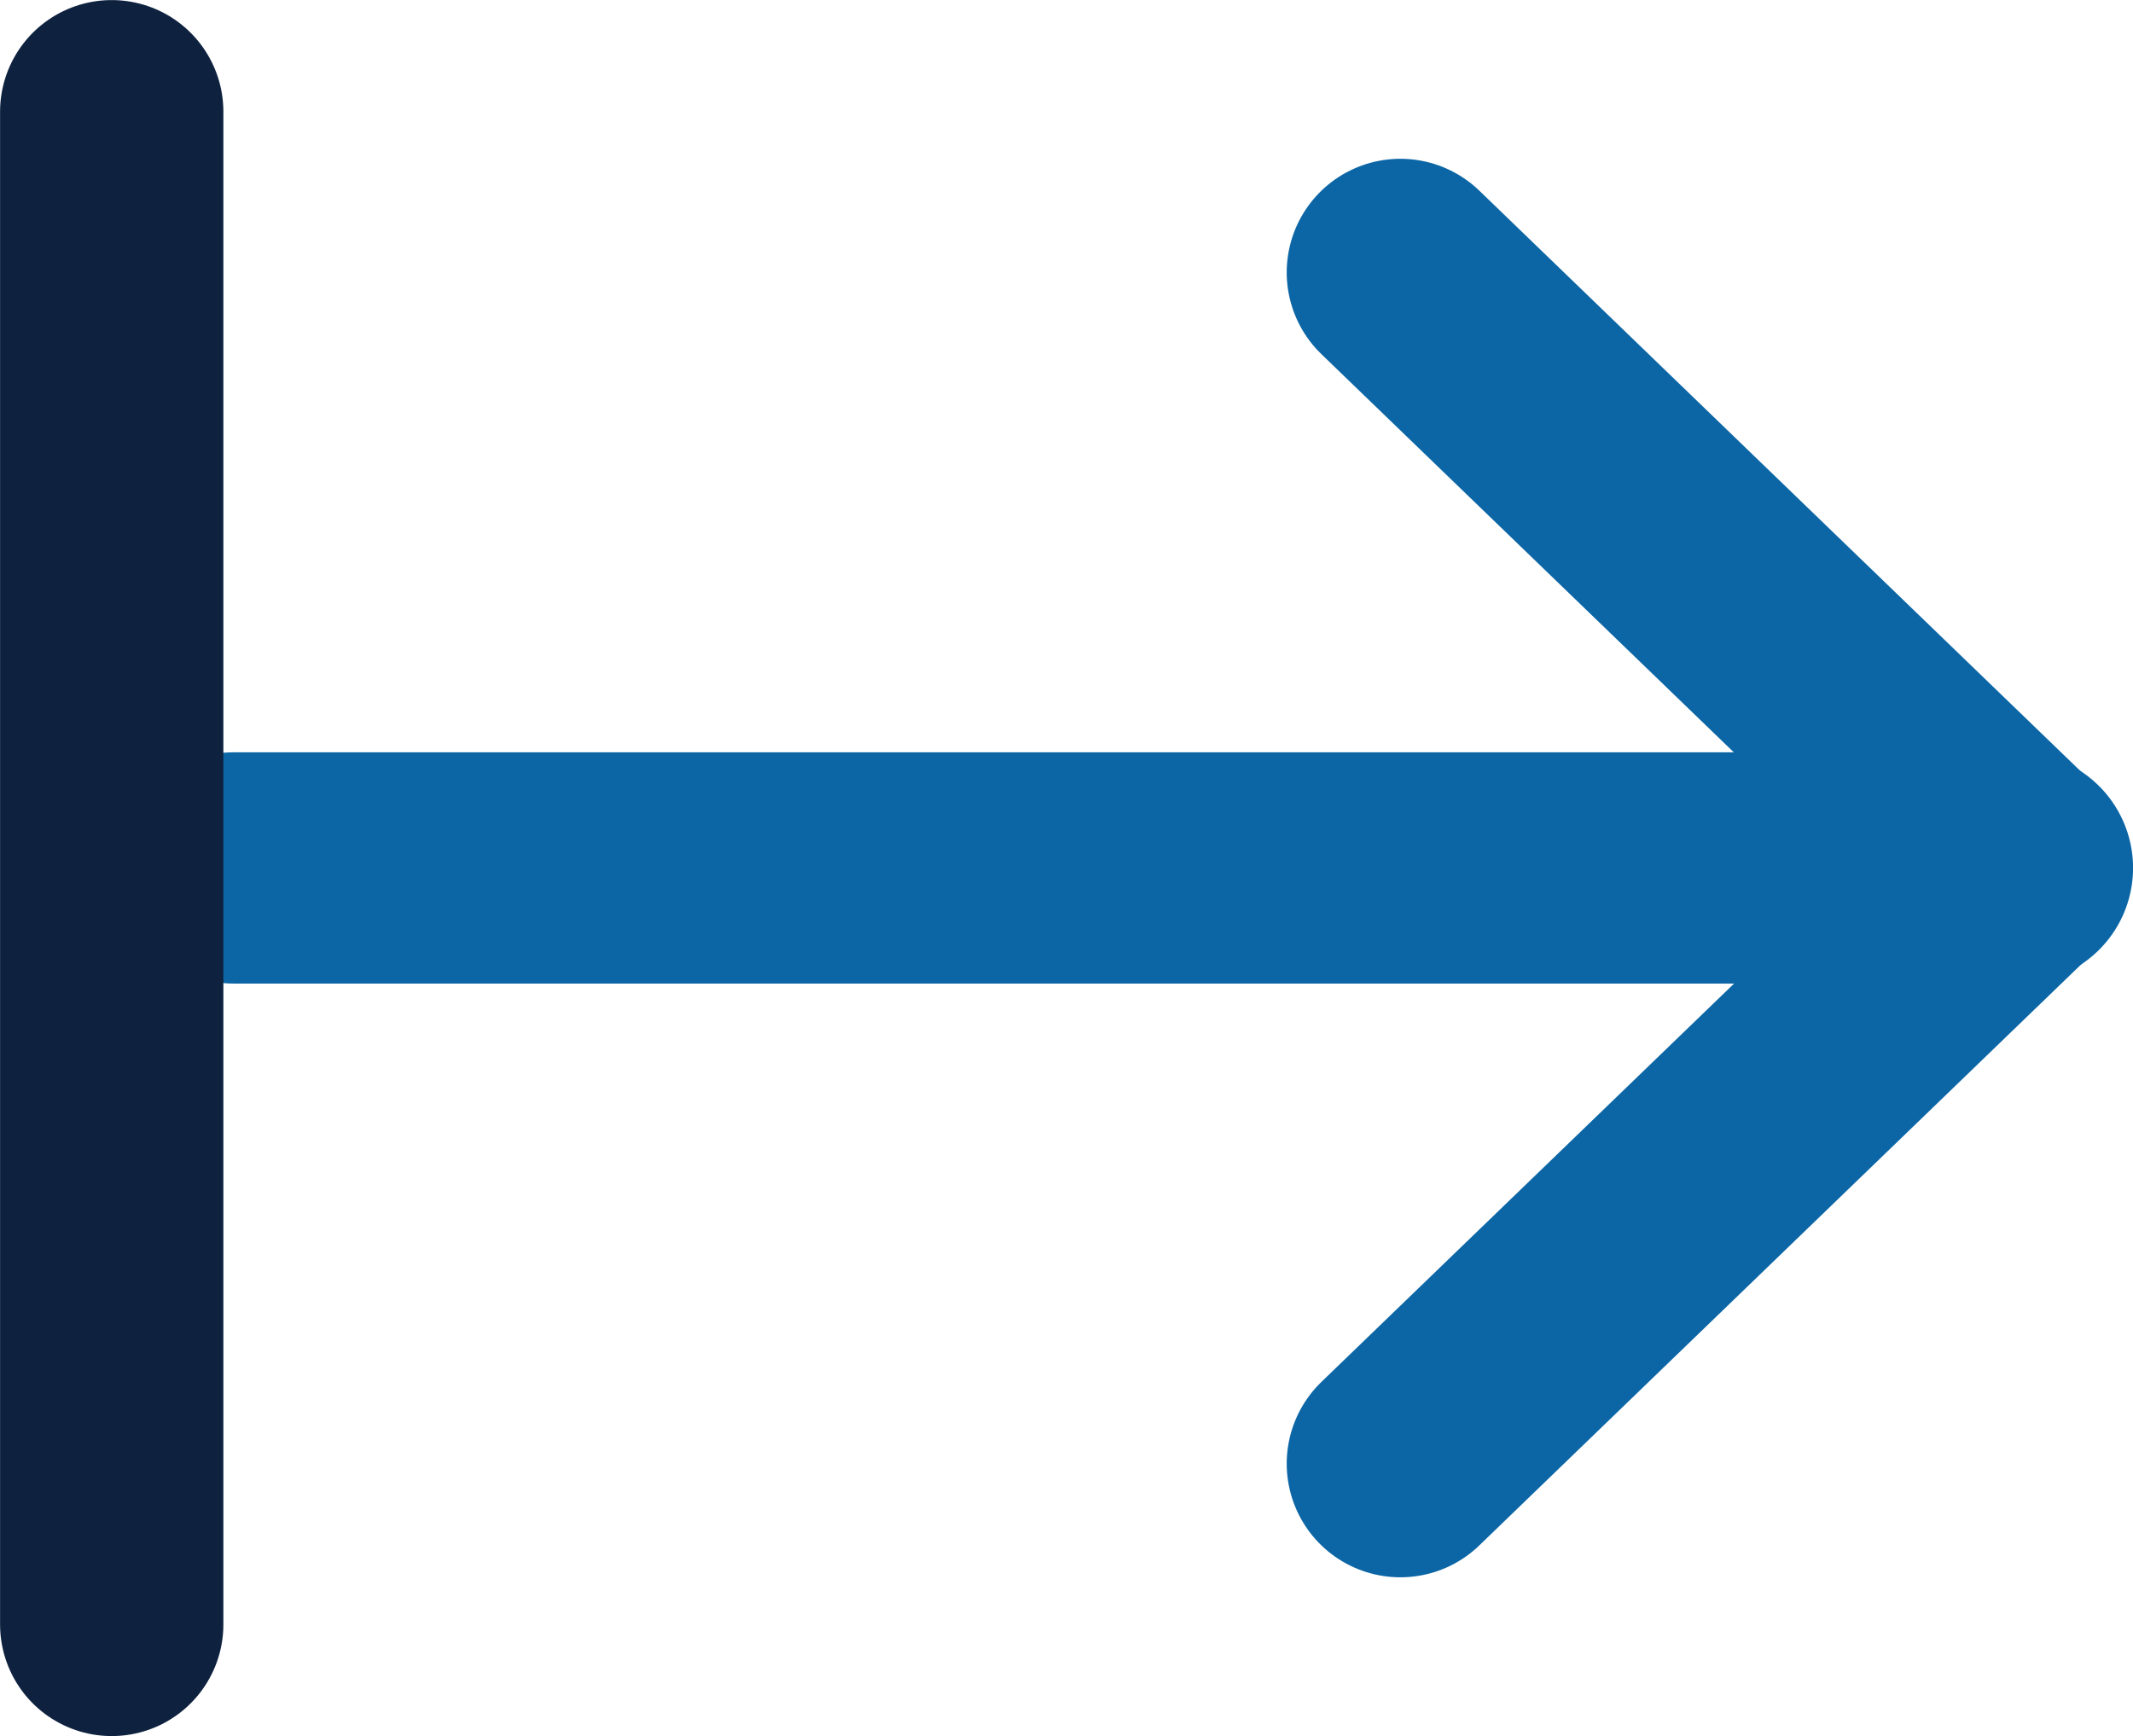
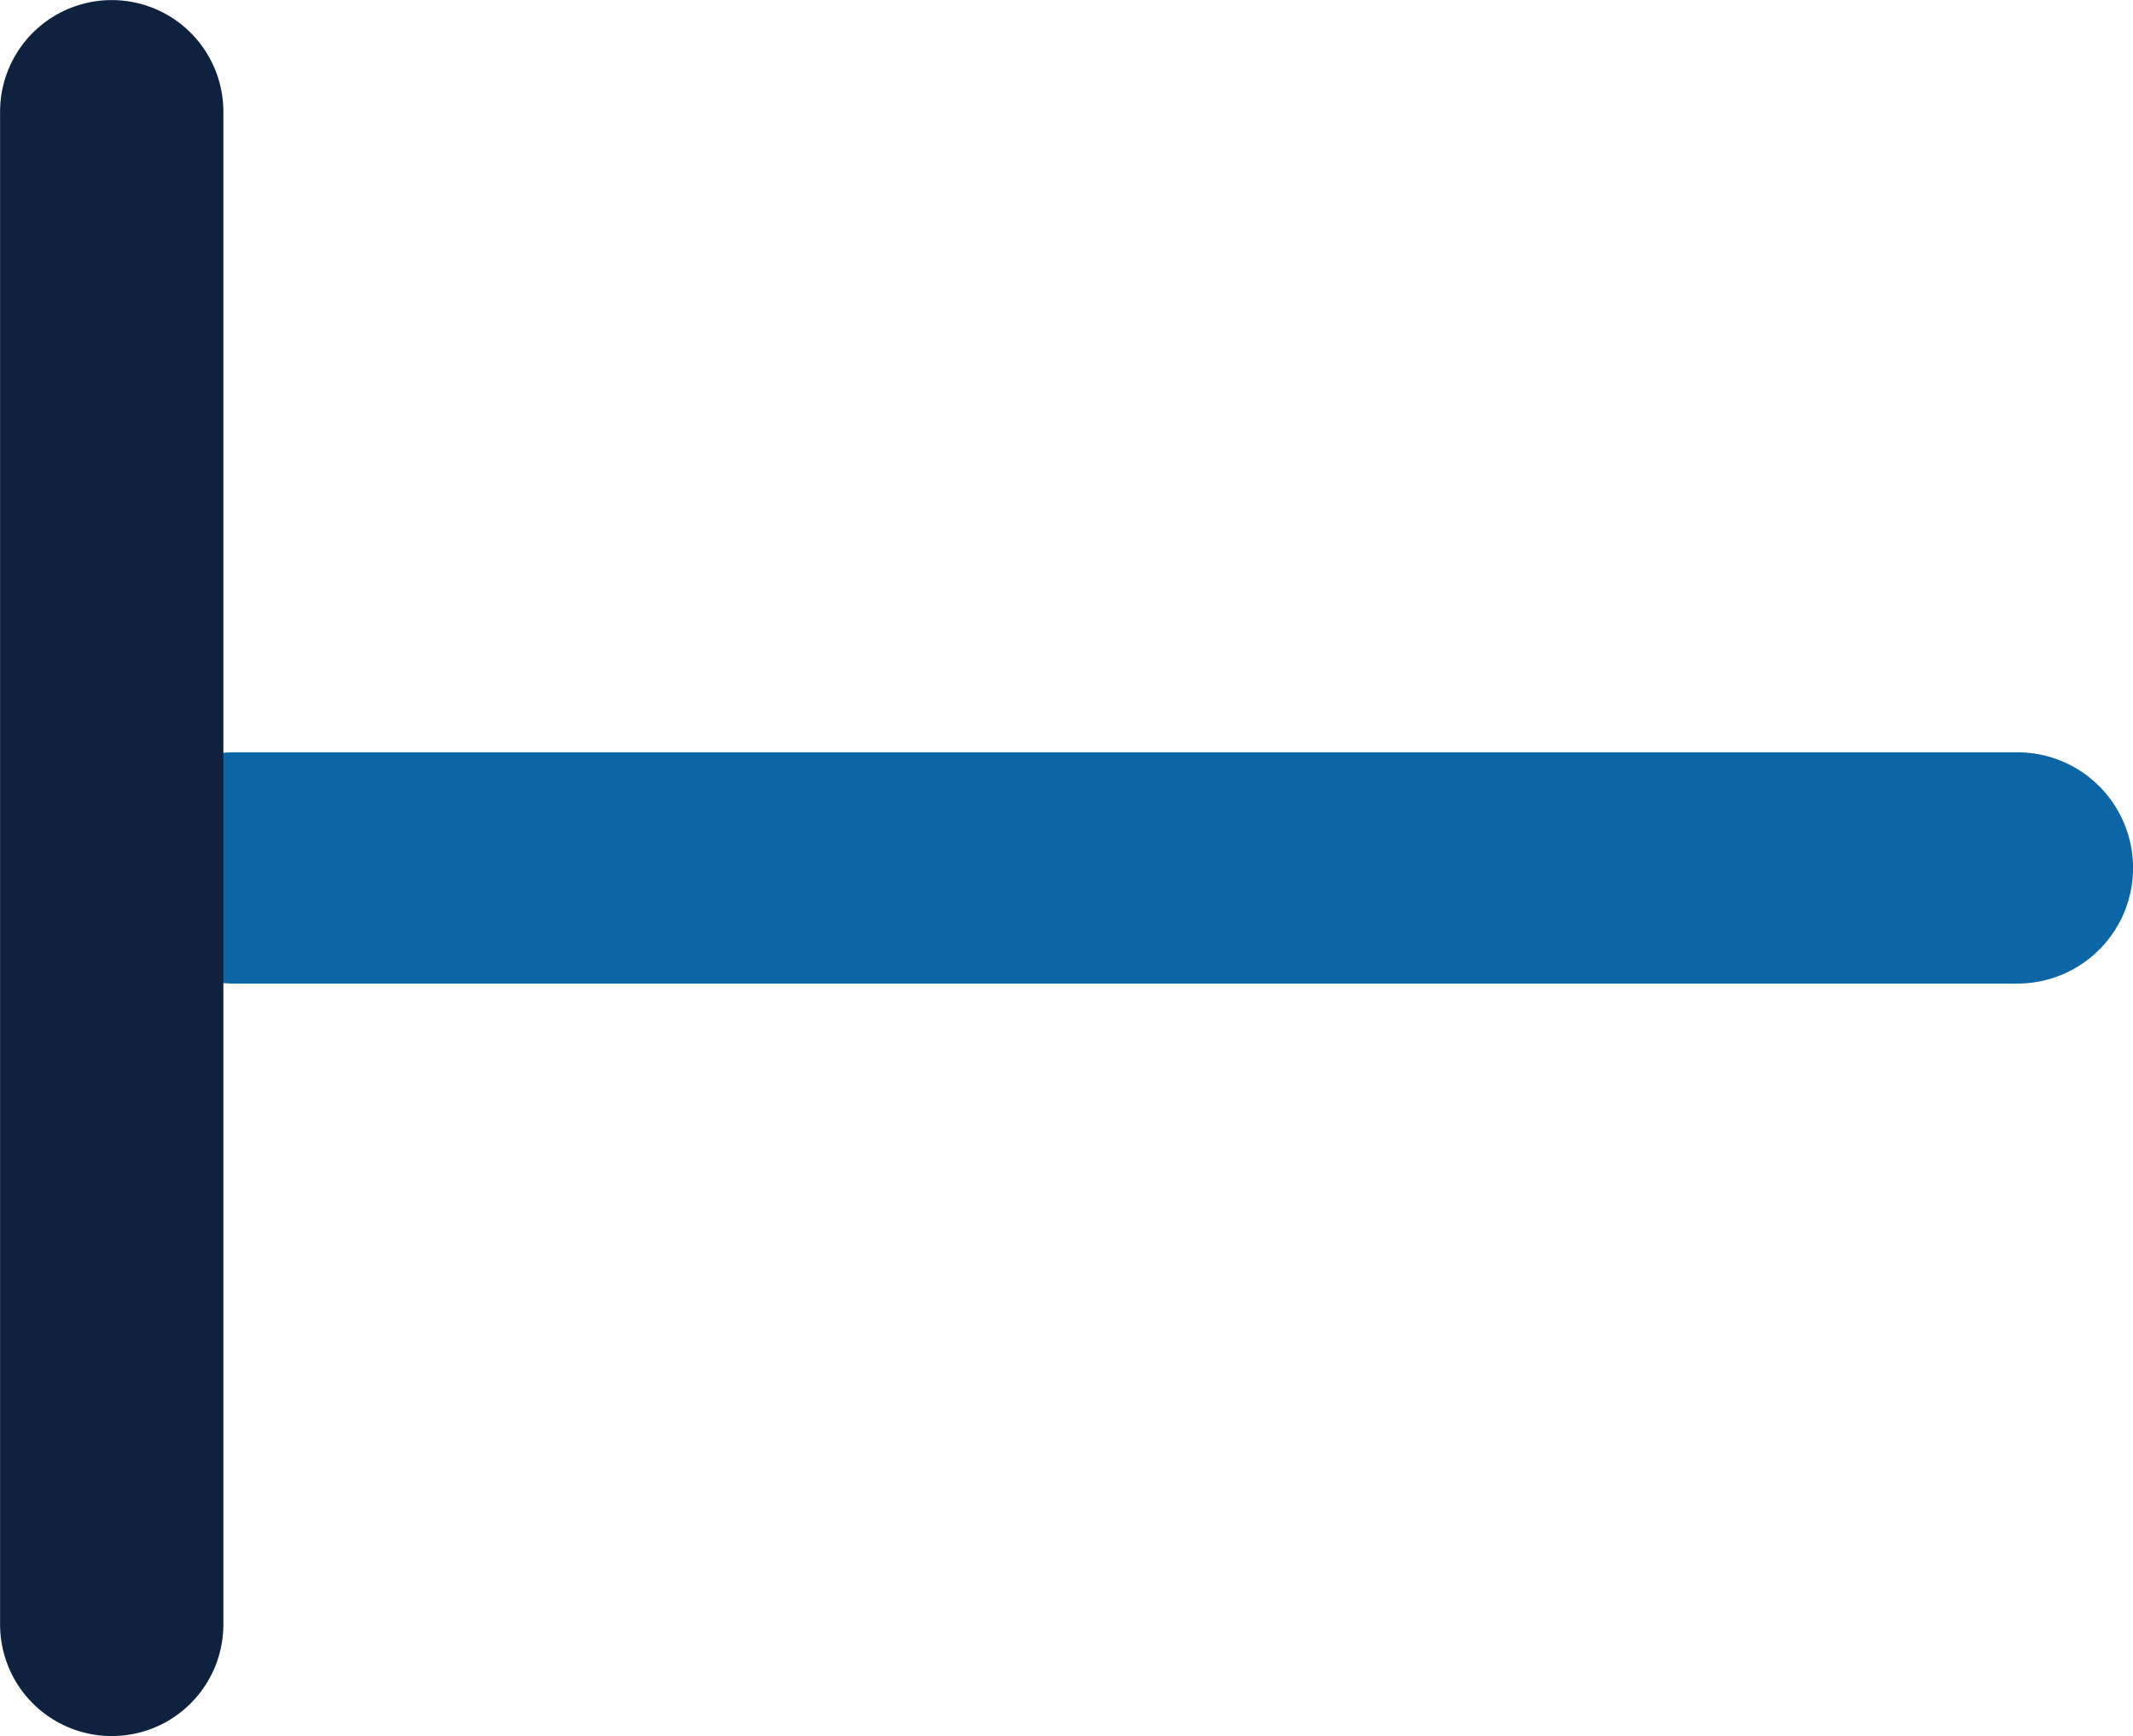
<svg xmlns="http://www.w3.org/2000/svg" width="31.941" height="26">
  <g fill="none" stroke-linecap="round" stroke-linejoin="round">
    <path data-name="Line 1" stroke="#0c66a5" stroke-width="3.464" d="M30.21 12.999H3.504" />
-     <path data-name="Path 23" d="M20.97 4.08l9.239 8.921-9.239 8.92" stroke="#0c66a5" stroke-width="3.404" />
    <path data-name="Line 2" stroke="#0e2240" stroke-width="3.344" d="M1.673 1.673v22.656" />
  </g>
</svg>